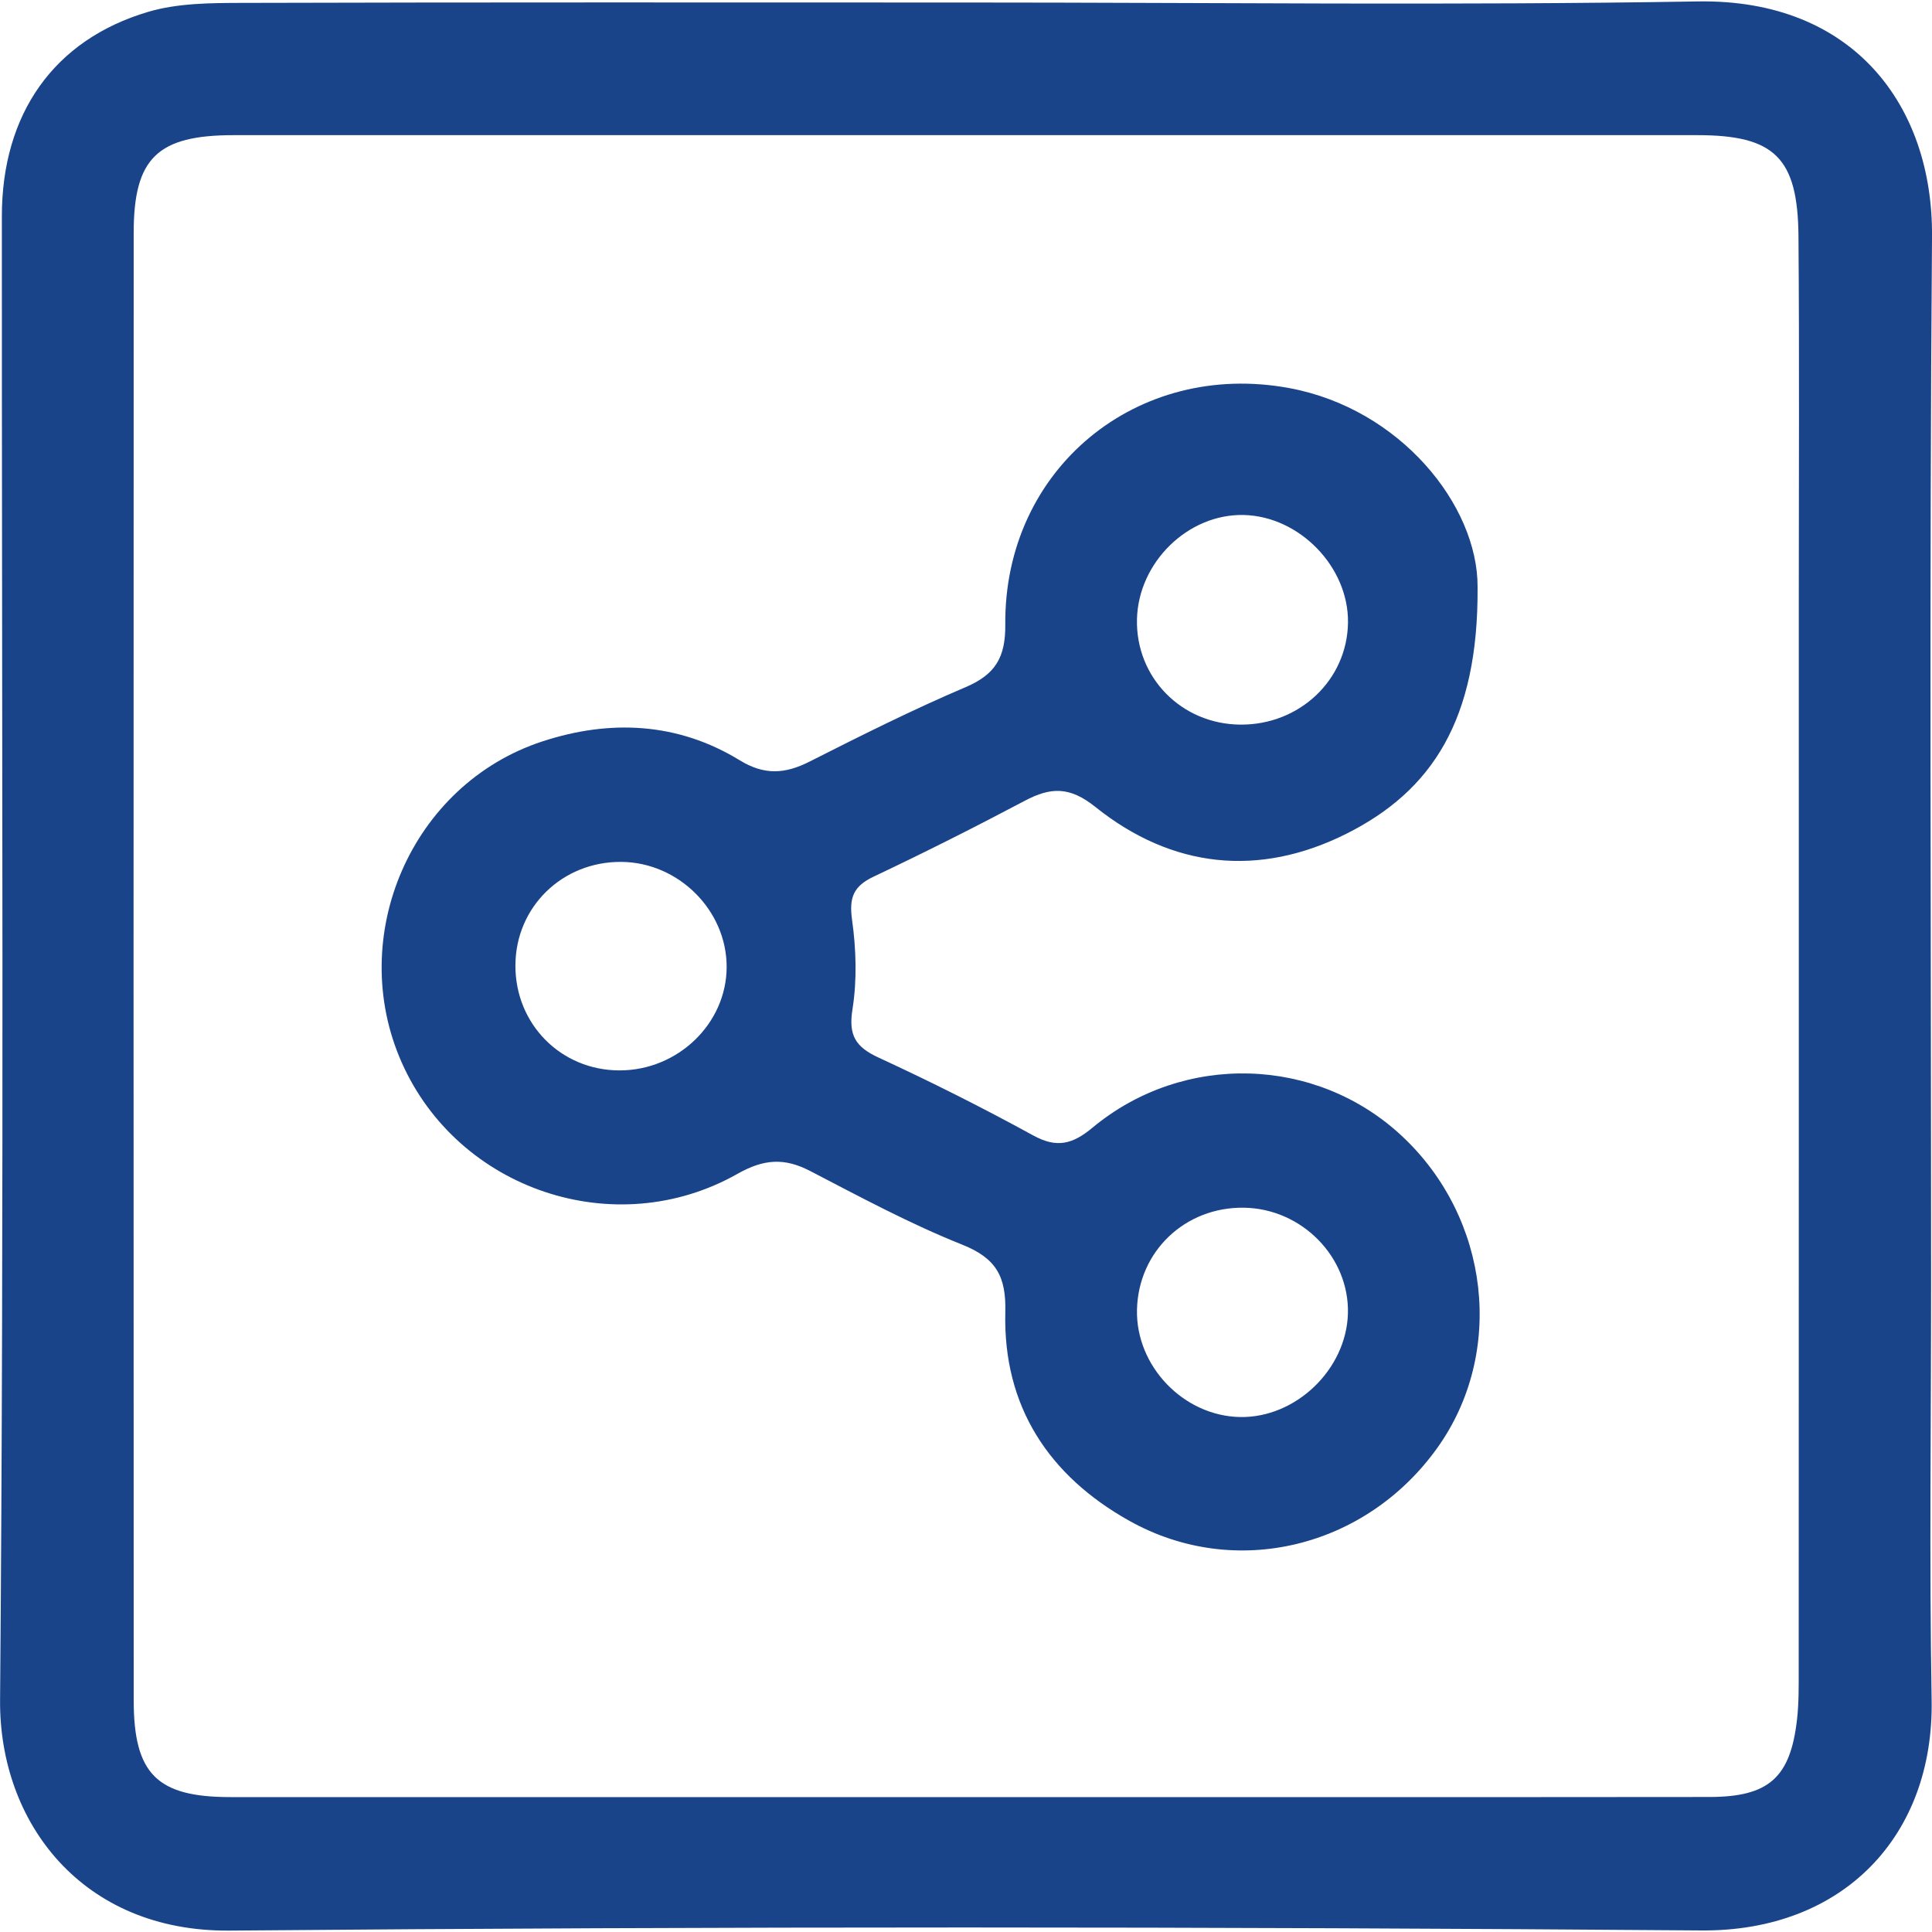
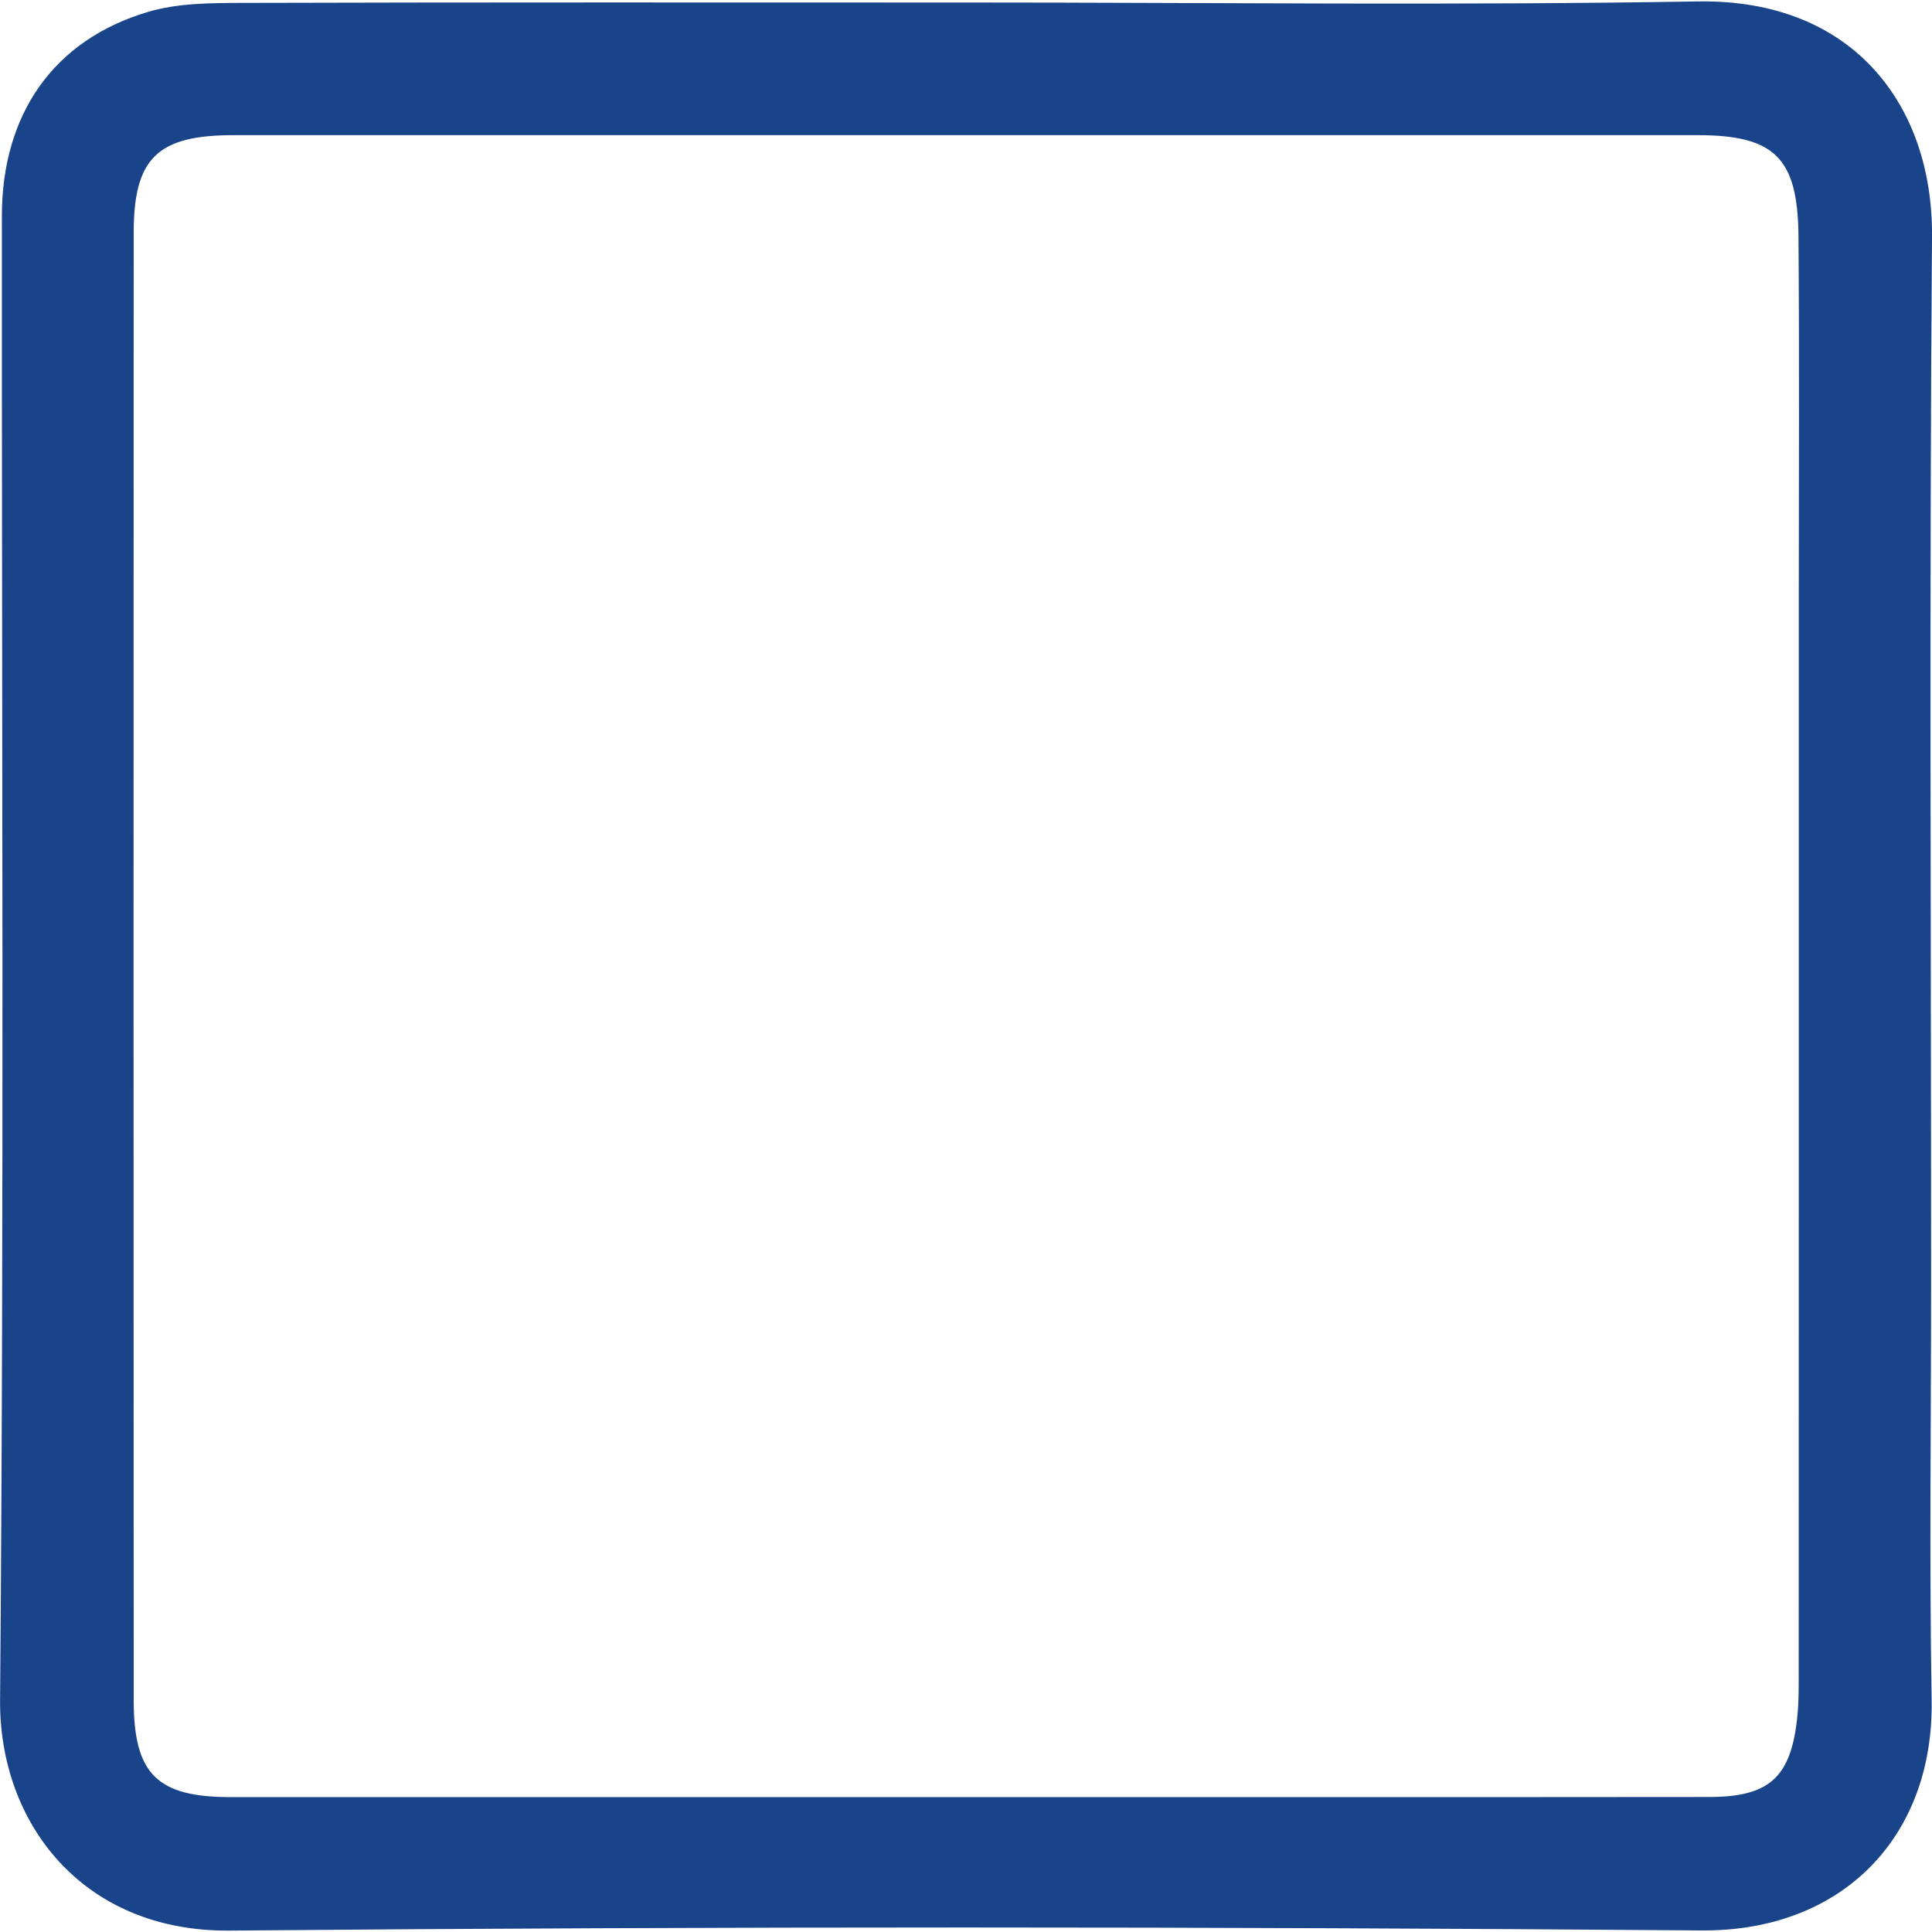
<svg xmlns="http://www.w3.org/2000/svg" version="1.1" id="Layer_1" x="0px" y="0px" width="132px" height="132px" viewBox="0 0 132 132" enable-background="new 0 0 132 132" xml:space="preserve">
  <path fill="#1A4489" d="M65.855,122.783c16.981,0,33.961,0.01,50.942-0.008c4.051-0.004,5.529-1.324,5.98-5.291  c0.133-1.156,0.115-2.332,0.115-3.498c0.008-24.348,0.008-48.696,0.006-73.045c0-8.265,0.043-16.531-0.021-24.797  c-0.043-5.379-1.645-6.91-6.916-6.91c-33.332-0.004-66.665-0.004-99.997,0c-5.202,0-6.829,1.563-6.83,6.669  C9.123,49.326,9.122,82.748,9.135,116.17c0.002,5.035,1.593,6.609,6.588,6.613C32.434,122.787,49.144,122.783,65.855,122.783z   M66.117,0.172c16.625,0,33.25,0.207,49.871-0.074c10.677-0.181,16.08,7.164,16.013,16.048c-0.188,23.812-0.063,47.626-0.063,71.44  c0,9.523-0.125,19.053,0.037,28.574c0.159,9.254-6.024,15.809-15.733,15.734c-33.517-0.264-67.039-0.281-100.555,0.01  c-10.07,0.088-15.752-7.381-15.682-15.762c0.282-33.787,0.11-67.578,0.122-101.366C0.127,7.797,3.664,2.72,10.127,0.809  c2.015-0.596,4.25-0.605,6.385-0.611C33.047,0.15,49.582,0.171,66.117,0.172z" />
-   <path fill="#1A4489" d="M84.738,49.508c4.051,0.035,7.313-3.056,7.361-6.977c0.047-3.795-3.314-7.258-7.125-7.345  c-3.803-0.087-7.199,3.231-7.293,7.12C77.588,46.281,80.715,49.474,84.738,49.508z M84.721,96.816  c3.805,0.072,7.266-3.248,7.373-7.07c0.105-3.857-3.15-7.174-7.105-7.232c-4.025-0.059-7.217,2.984-7.307,6.973  C77.598,93.342,80.865,96.744,84.721,96.816z M42.316,73.133c3.99,0.01,7.316-3.193,7.331-7.053  c0.014-3.873-3.286-7.168-7.203-7.193c-4.027-0.027-7.21,3.078-7.229,7.06C35.193,69.961,38.321,73.127,42.316,73.133z   M100.953,40.105c0.064,9.092-3.129,13.93-8.953,16.854c-5.986,3.002-11.928,2.369-17.164-1.829  c-1.758-1.407-3.047-1.354-4.811-0.423c-3.408,1.804-6.854,3.539-10.338,5.189c-1.383,0.654-1.683,1.436-1.472,2.948  c0.282,2.009,0.345,4.122,0.028,6.116c-0.283,1.785,0.213,2.57,1.781,3.297c3.58,1.652,7.115,3.427,10.572,5.322  c1.619,0.887,2.691,0.594,4.049-0.535c6.232-5.174,15.305-4.877,21.135,0.57c6.018,5.614,7.063,14.809,2.428,21.301  c-4.875,6.83-13.805,9.043-21.045,4.994c-5.494-3.072-8.637-7.813-8.477-14.25c0.063-2.431-0.611-3.689-2.942-4.619  c-3.57-1.423-6.982-3.265-10.404-5.04c-1.759-0.91-3.16-0.814-4.955,0.201c-8.359,4.732-19.086,1.094-22.942-7.615  c-3.818-8.62,0.66-18.998,9.612-21.93c4.617-1.514,9.246-1.309,13.492,1.293c1.676,1.025,3.088,0.933,4.751,0.092  c3.519-1.781,7.053-3.55,10.678-5.094c2.039-0.869,2.727-2.043,2.708-4.273c-0.091-10.623,8.991-18.101,19.426-16.154  C95.67,27.929,100.973,34.524,100.953,40.105z" />
</svg>